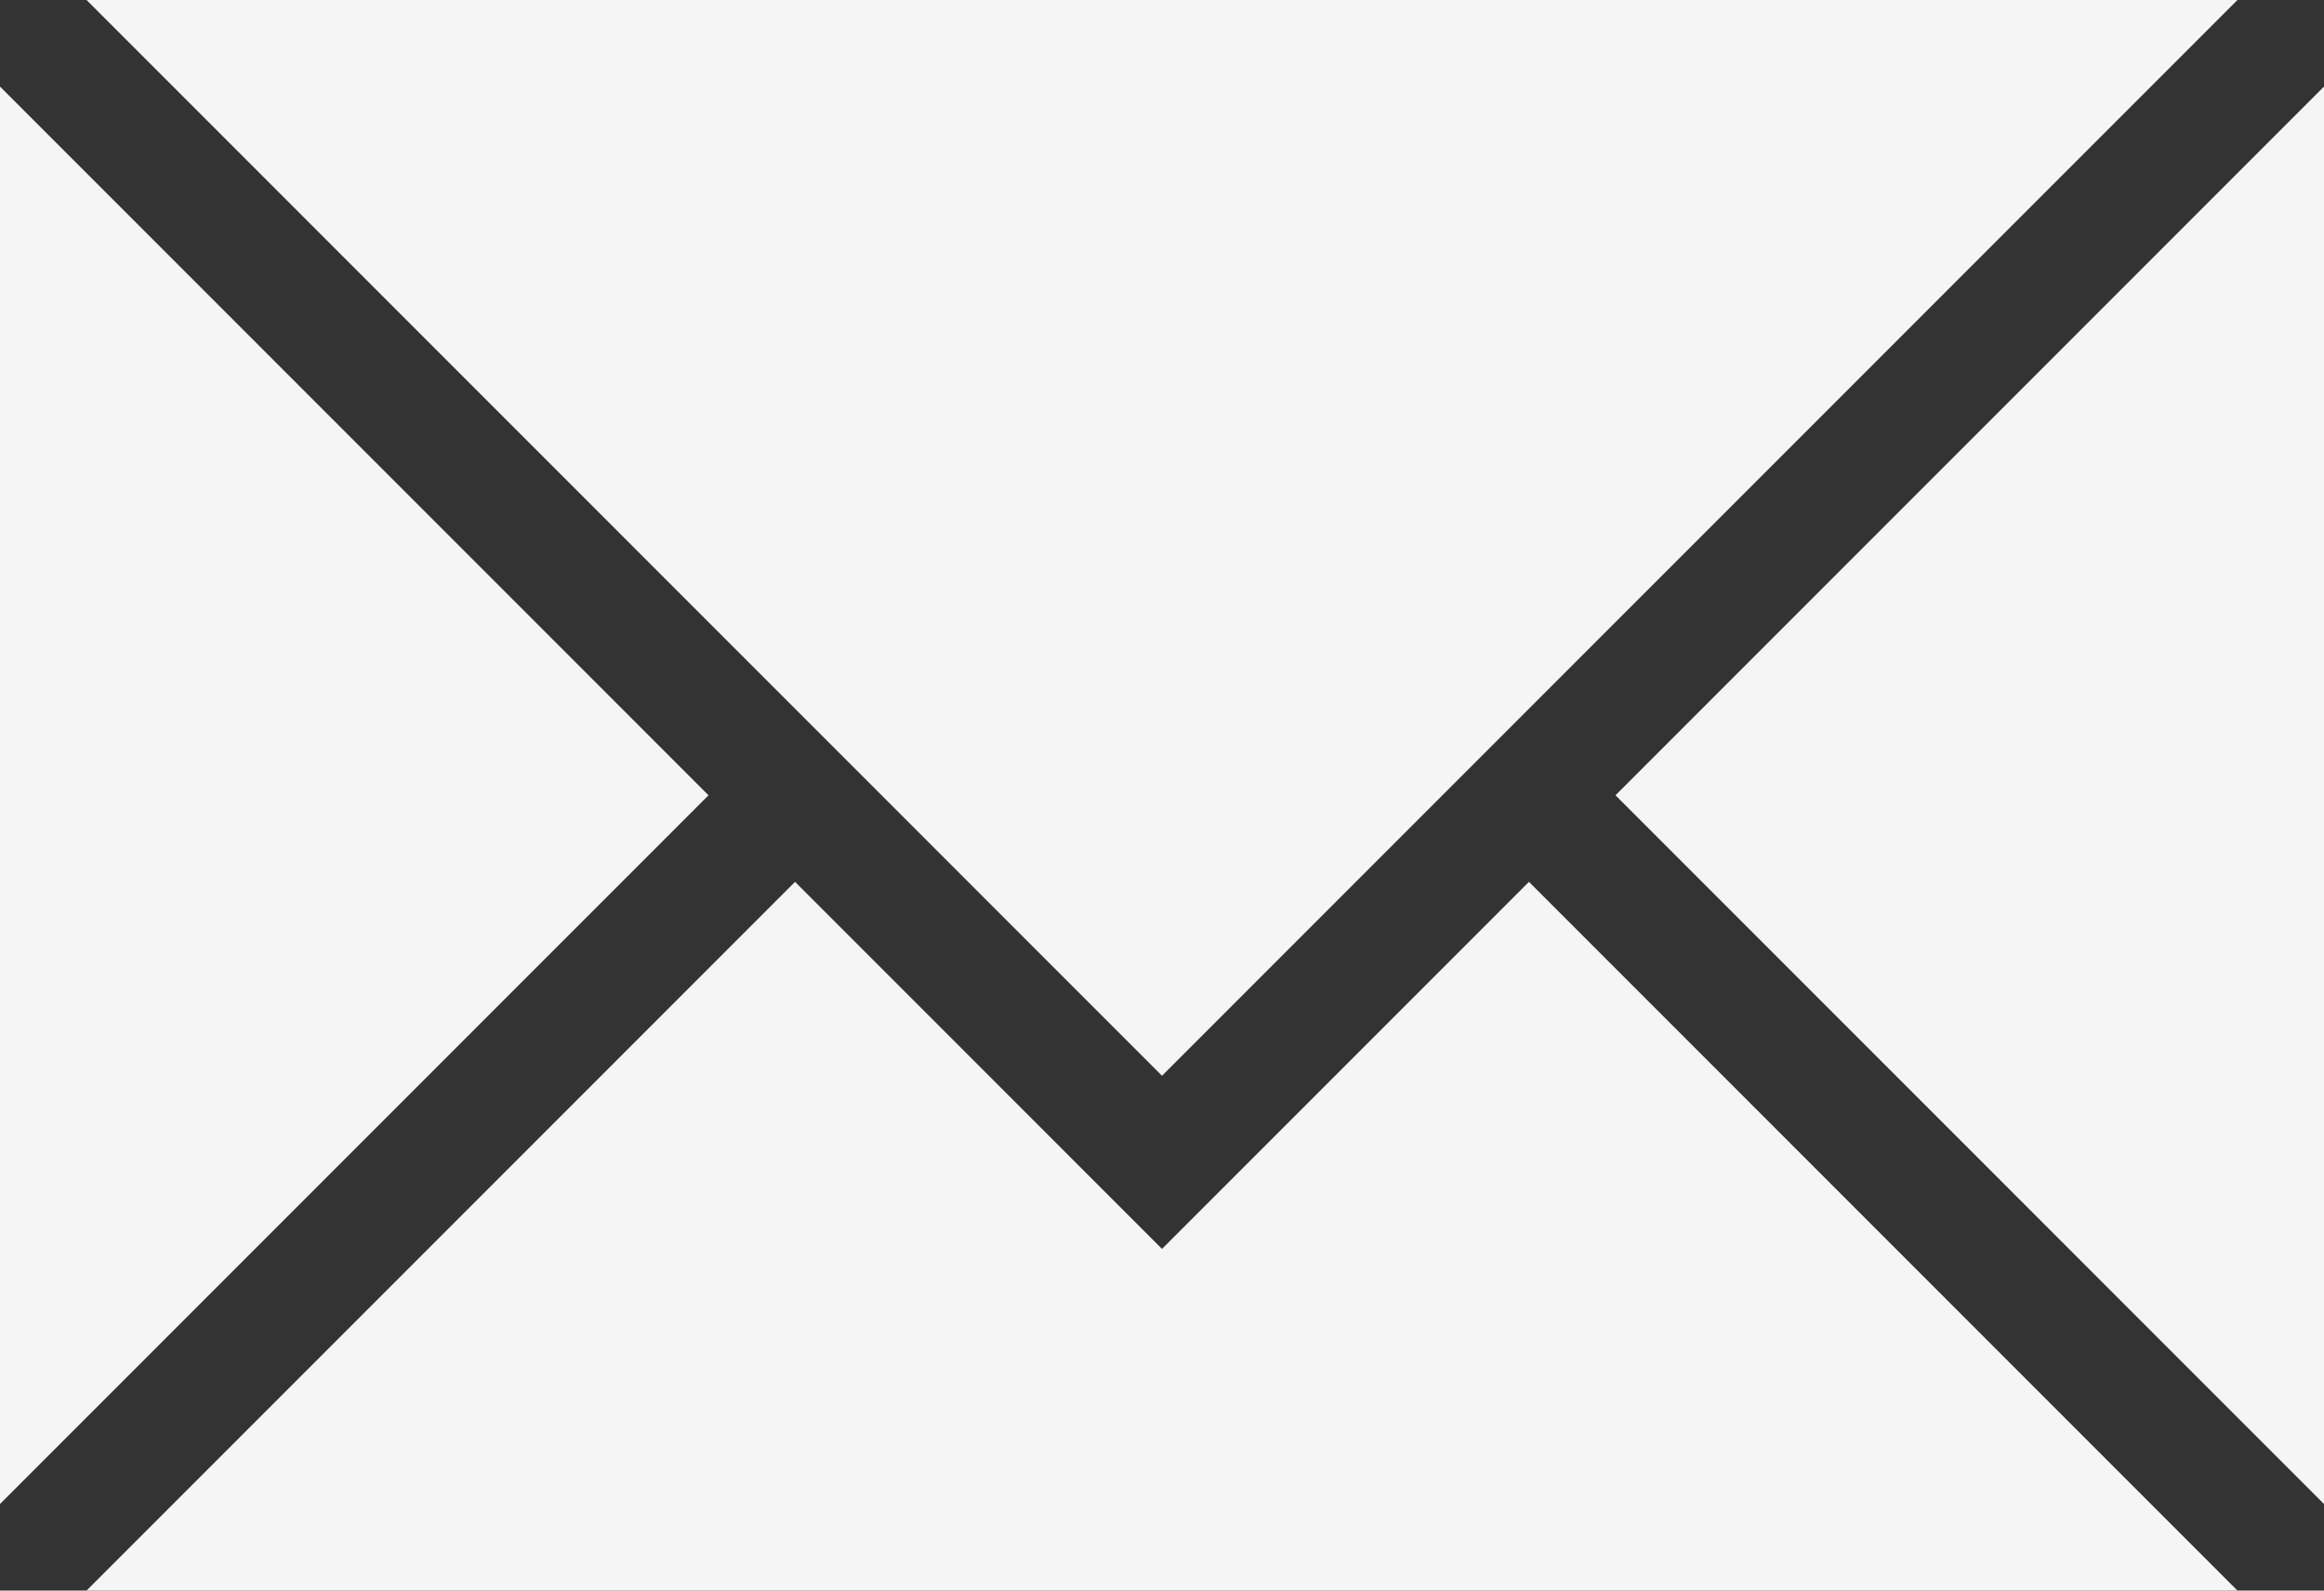
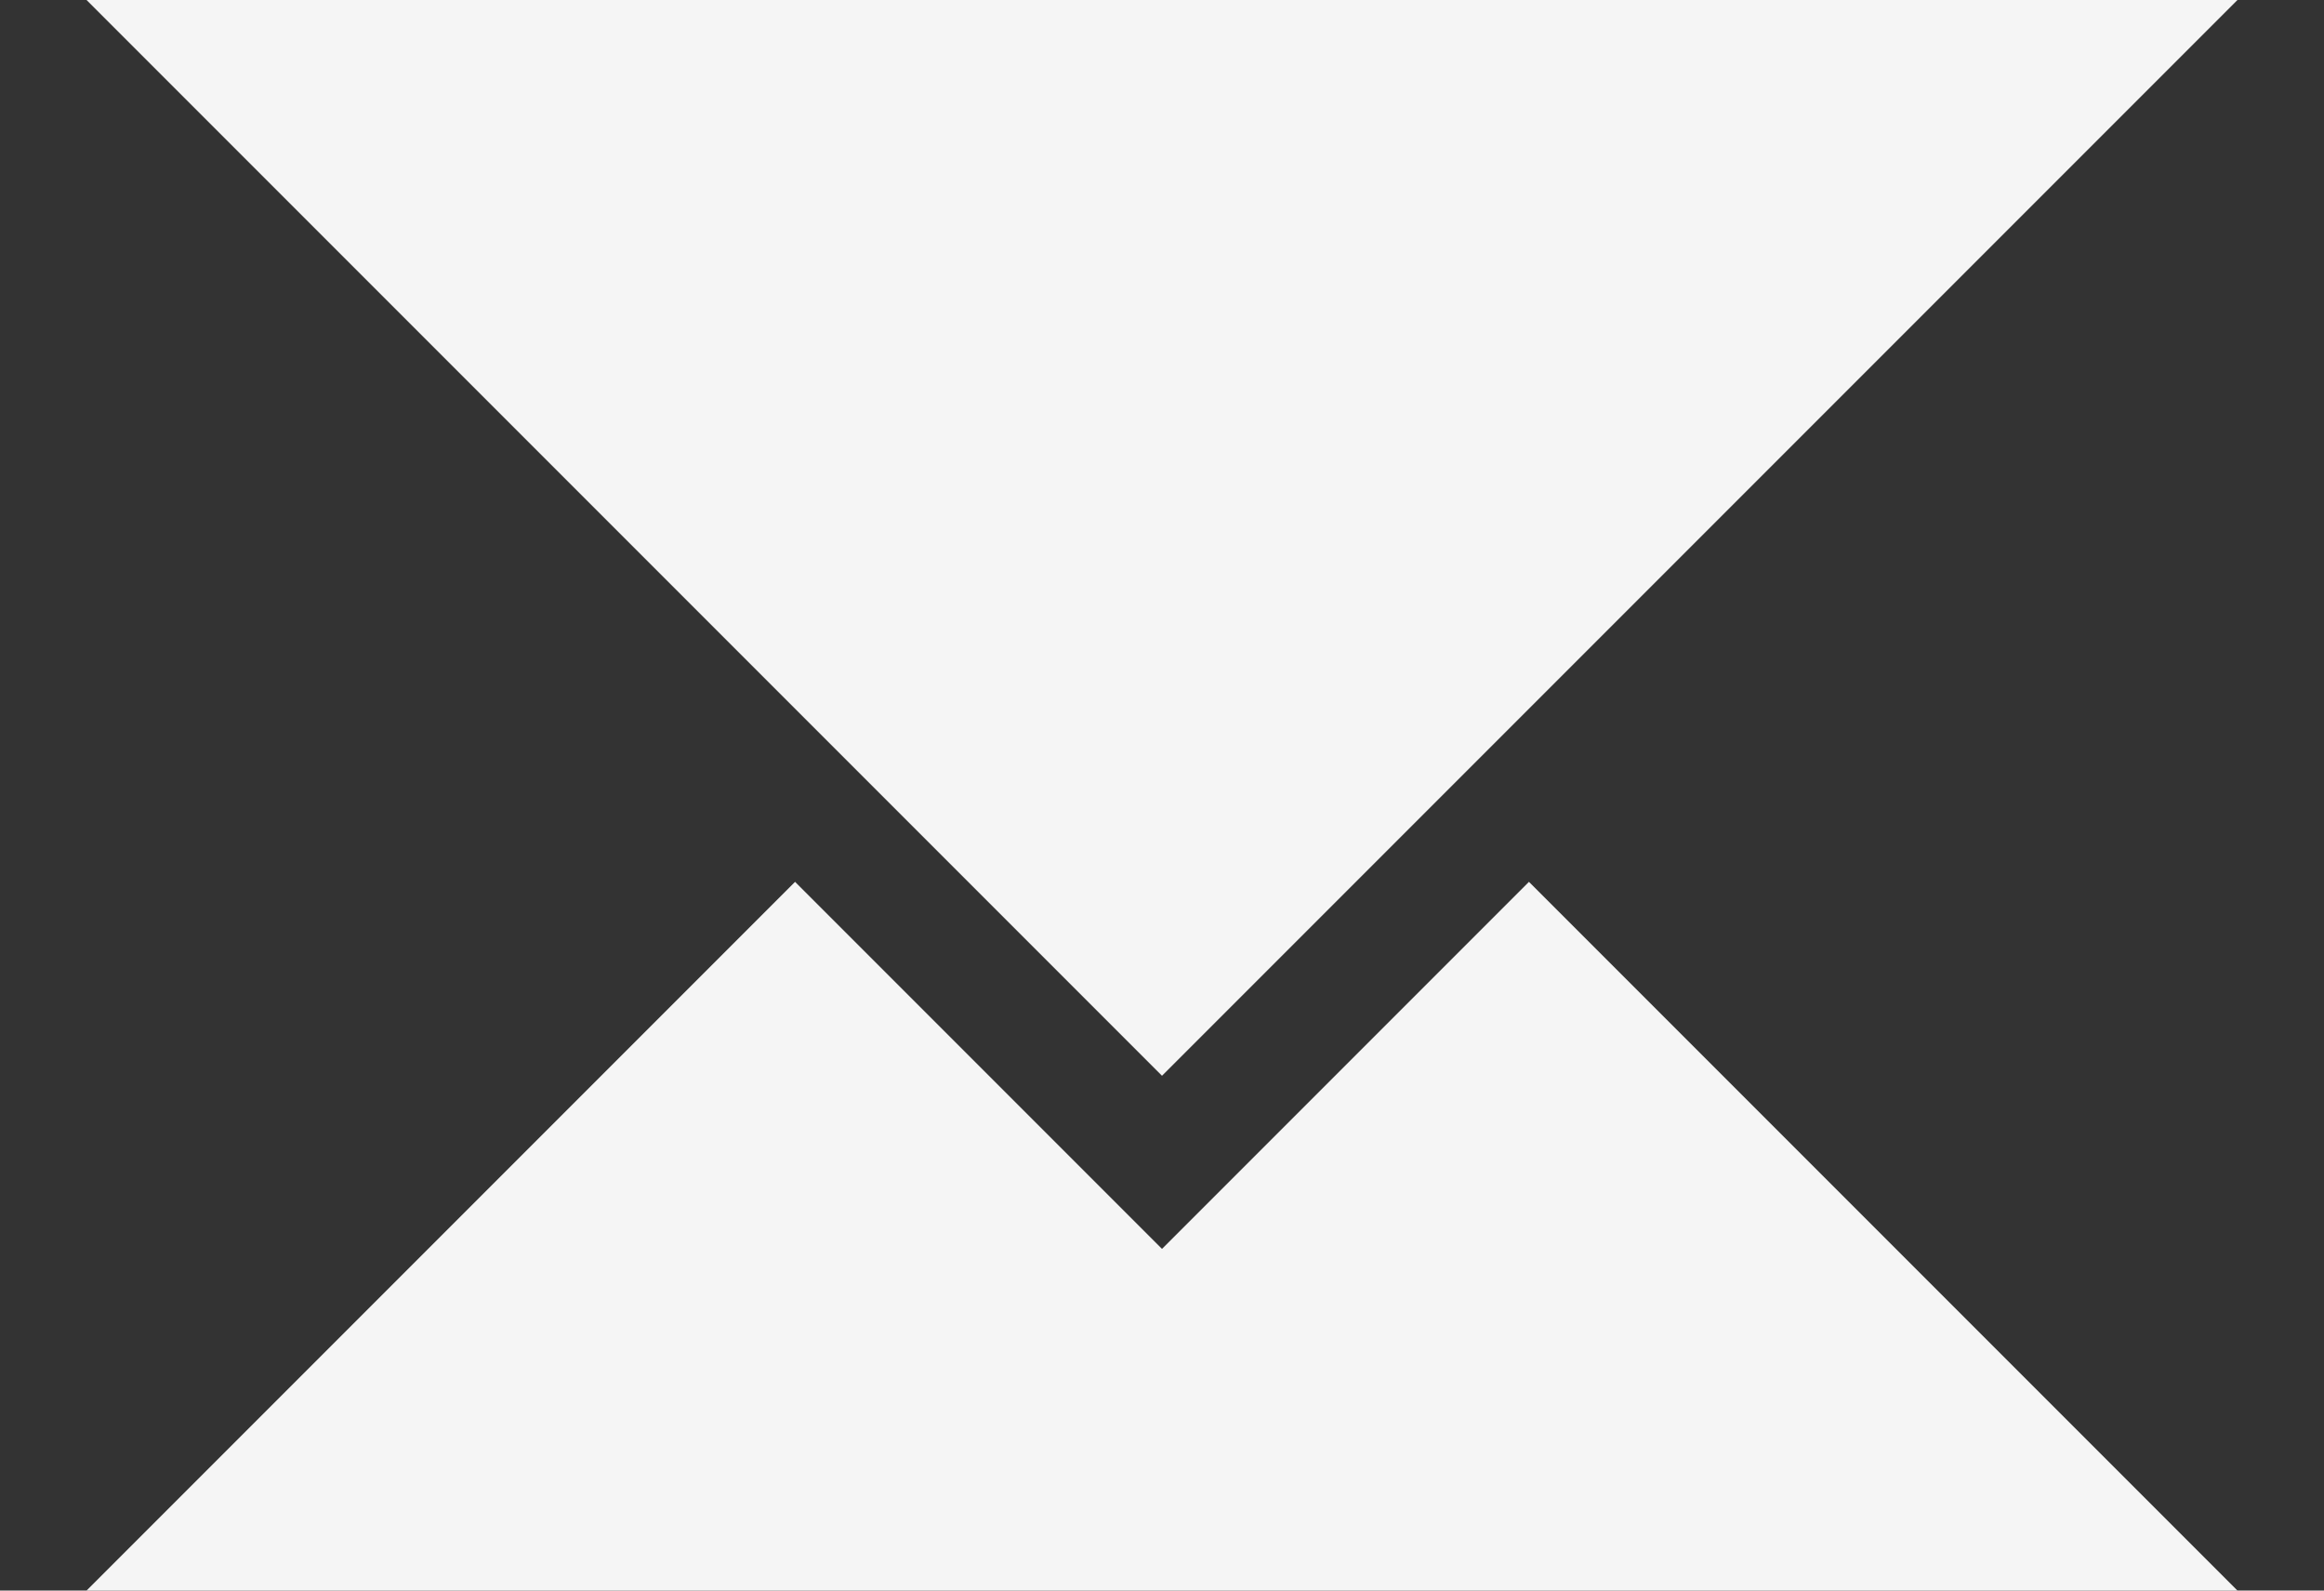
<svg xmlns="http://www.w3.org/2000/svg" width="76px" height="52px" viewBox="0 0 76 52" version="1.1">
  <rect x="0" y="0" width="76" height="52" fill="#333333" stroke="none" />
  <title>seitenlinks_kontakt_aktiv</title>
  <desc>Created with Sketch.</desc>
  <defs />
  <g id="Page-1" stroke="none" stroke-width="1" fill="none" fill-rule="evenodd">
    <g id="seitenlinks_kontakt_aktiv" fill="#F5F5F5" fill-rule="nonzero">
-       <polygon id="Shape" points="0 2.83 0 49.17 23.17 26" />
      <polygon id="Shape" points="38 40.83 26 28.83 2.83 52 73.17 52 50 28.83" />
      <polygon id="Shape" points="73.17 0 2.83 0 38 35.17" />
-       <polygon id="Shape" points="52.83 26 76 49.17 76 2.83" />
    </g>
  </g>
</svg>